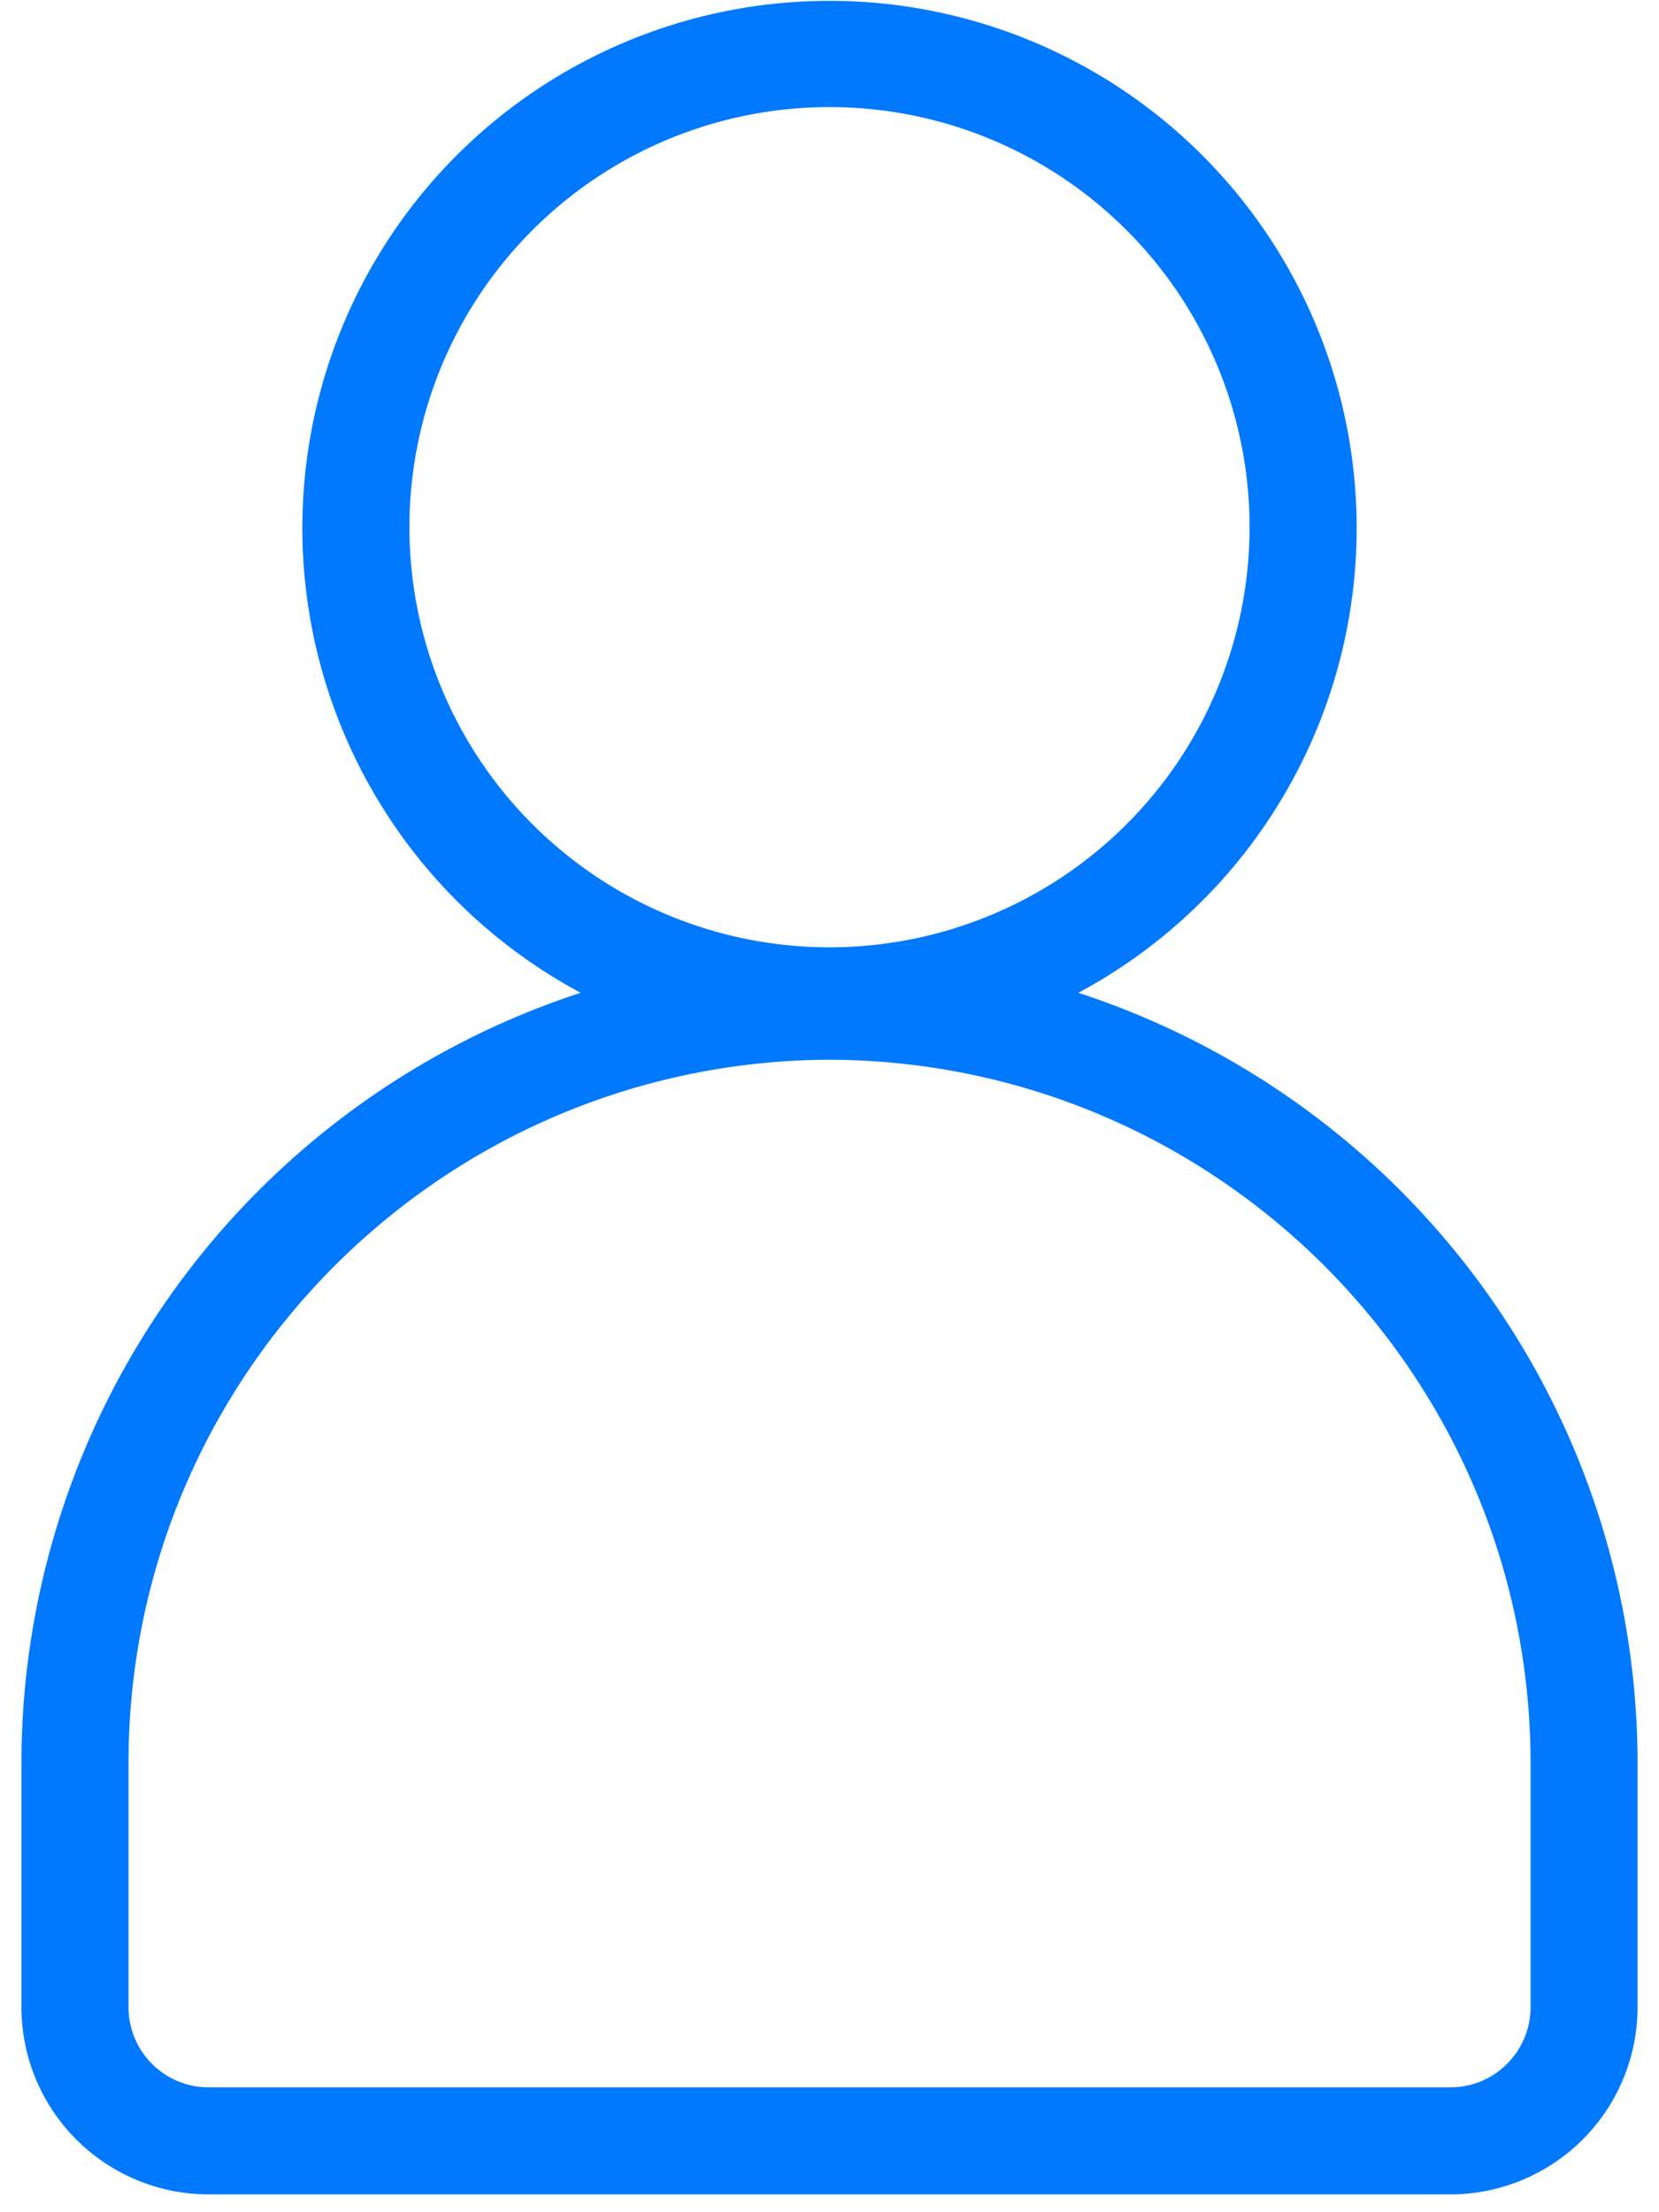
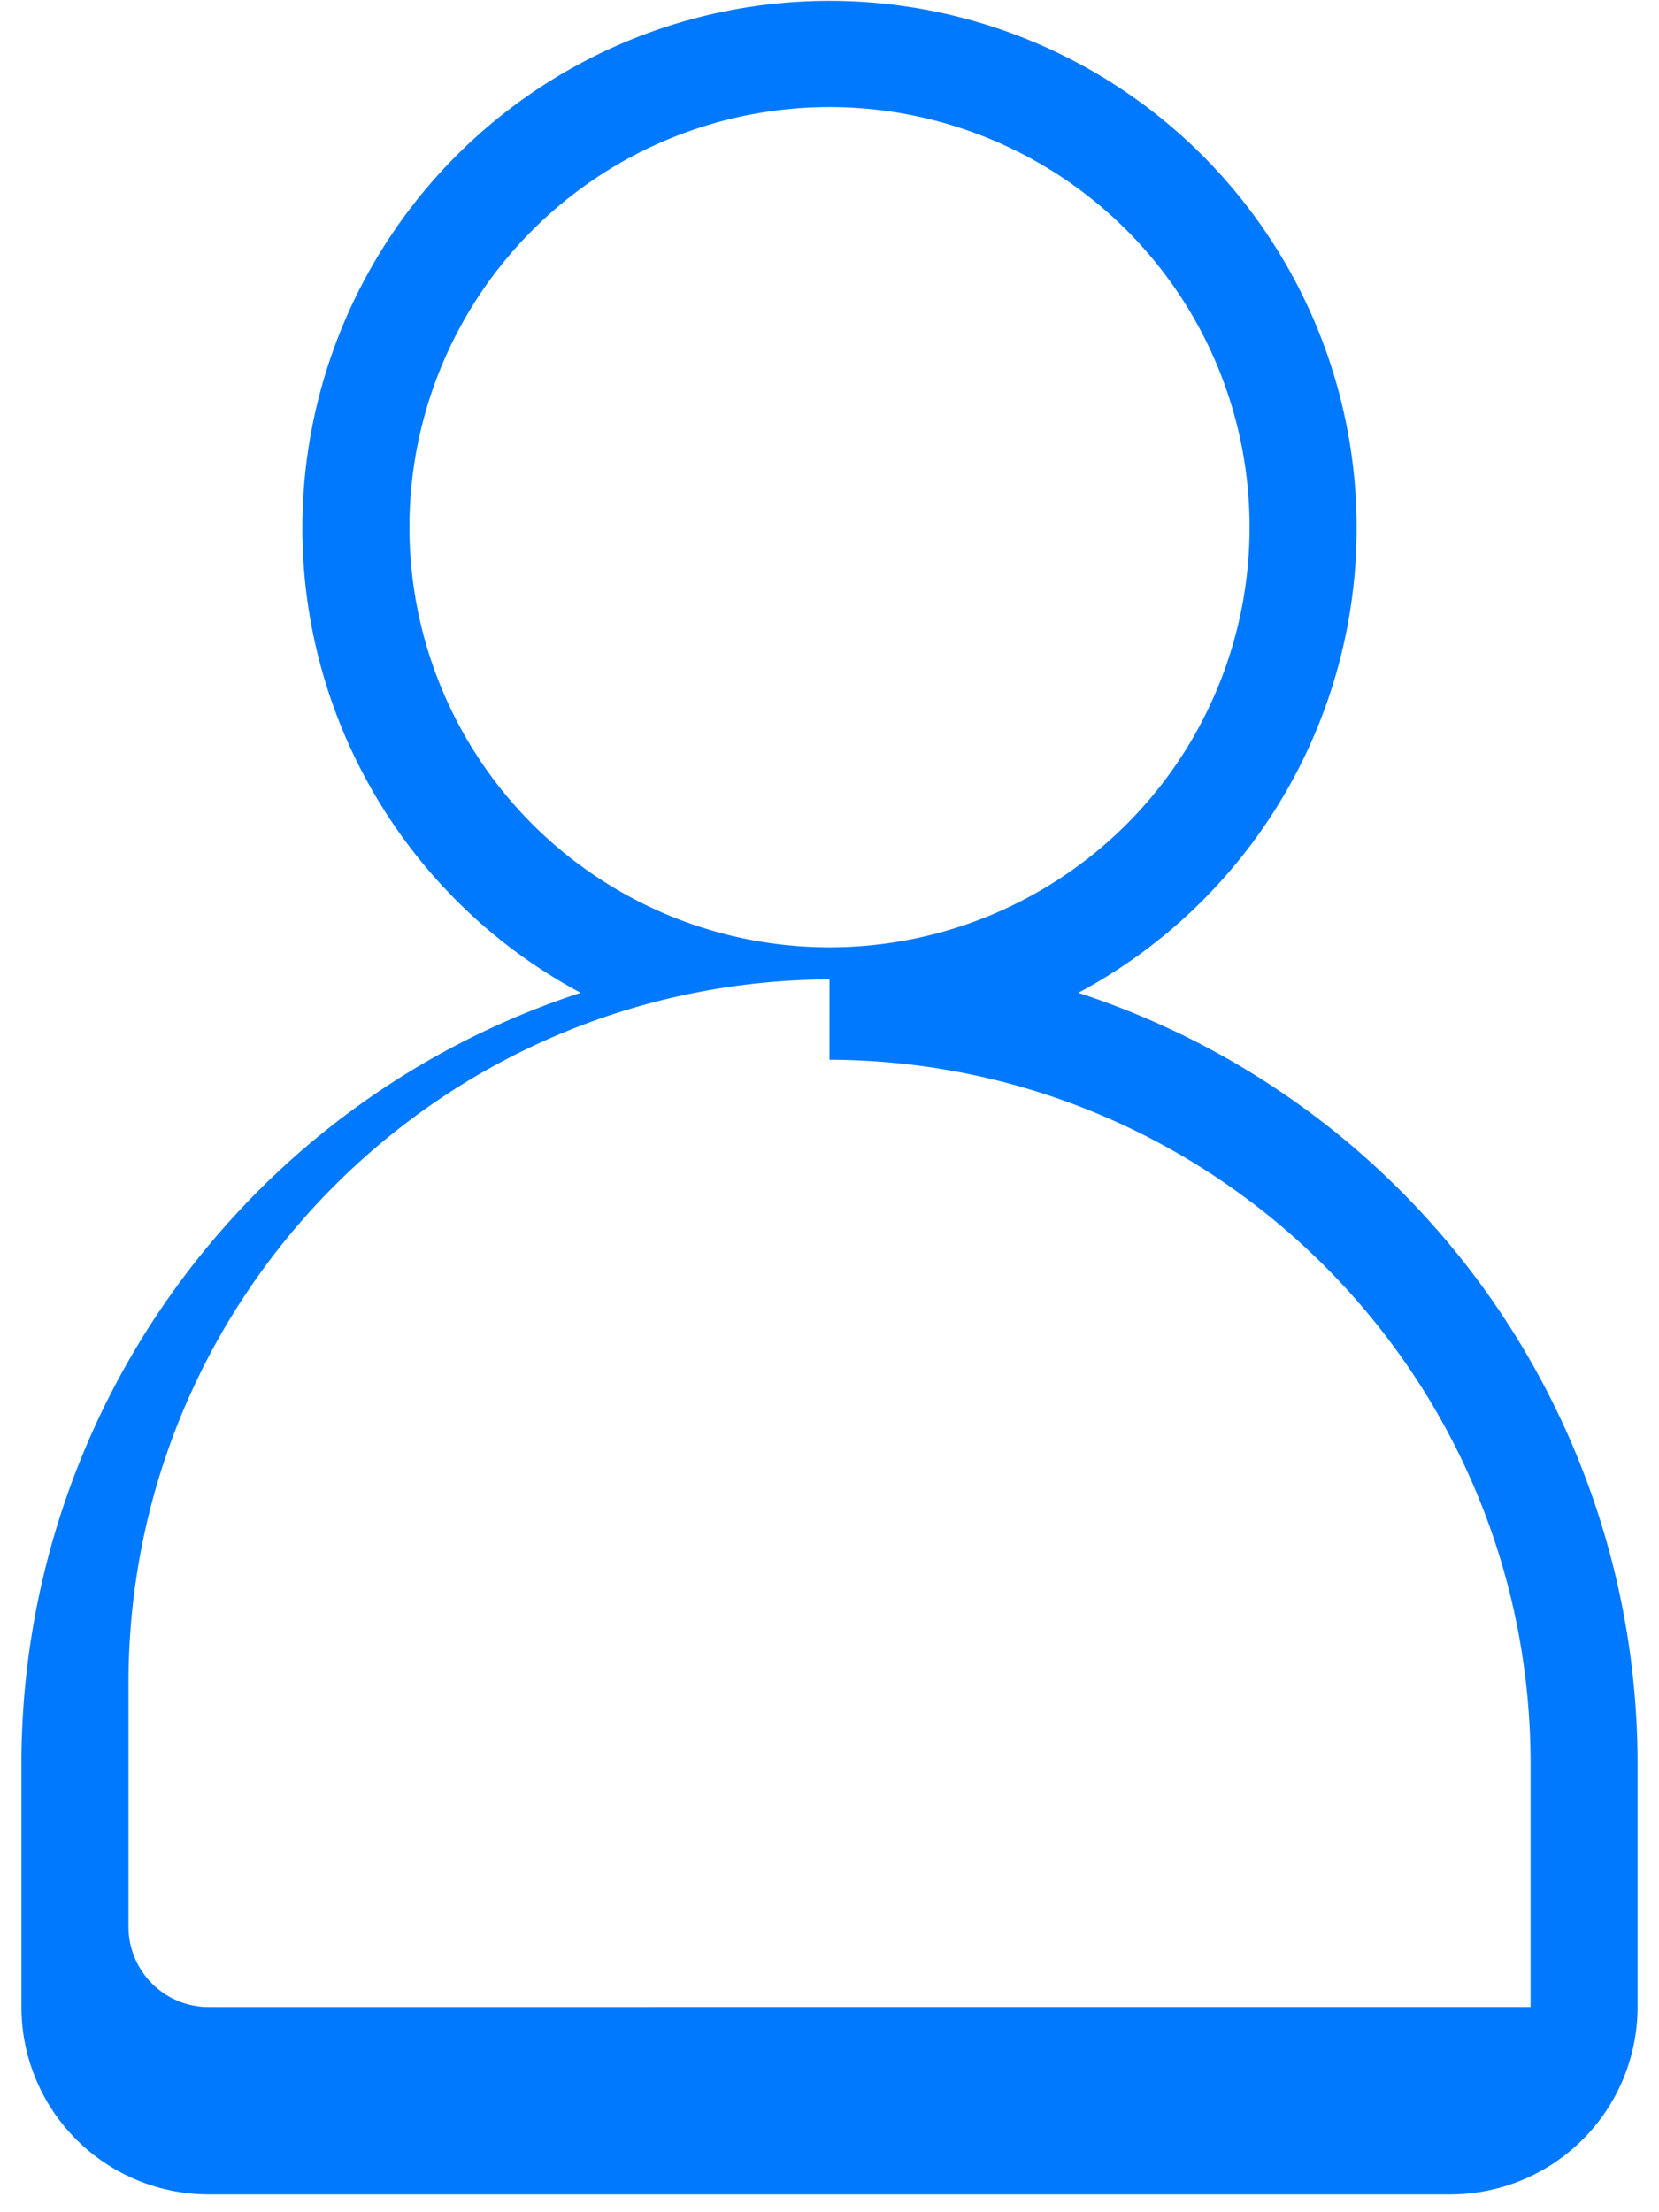
<svg xmlns="http://www.w3.org/2000/svg" width="24" height="32" viewBox="0 0 24 32">
-   <path fill="#0179FF" fill-rule="nonzero" d="M.31 25.471v3.561a2.71 2.71 0 0 0 2.71 2.71h17.96a2.71 2.71 0 0 0 2.71-2.71v-3.561a11.729 11.729 0 0 0-8.09-11.11 7.626 7.626 0 1 0-7.2 0 11.729 11.729 0 0 0-8.09 11.11zM5.923 7.626a6.077 6.077 0 1 1 12.154 0 6.077 6.077 0 0 1-12.154 0zM12 15.329c5.592.021 10.12 4.55 10.142 10.142v3.561c0 .642-.52 1.162-1.161 1.162H3.019c-.641 0-1.16-.52-1.16-1.162v-3.561c.02-5.592 4.549-10.12 10.141-10.142z" />
+   <path fill="#0179FF" fill-rule="nonzero" d="M.31 25.471v3.561a2.71 2.71 0 0 0 2.71 2.71h17.96a2.71 2.71 0 0 0 2.71-2.71v-3.561a11.729 11.729 0 0 0-8.09-11.11 7.626 7.626 0 1 0-7.2 0 11.729 11.729 0 0 0-8.09 11.11zM5.923 7.626a6.077 6.077 0 1 1 12.154 0 6.077 6.077 0 0 1-12.154 0zM12 15.329c5.592.021 10.12 4.55 10.142 10.142v3.561H3.019c-.641 0-1.16-.52-1.16-1.162v-3.561c.02-5.592 4.549-10.12 10.141-10.142z" />
</svg>